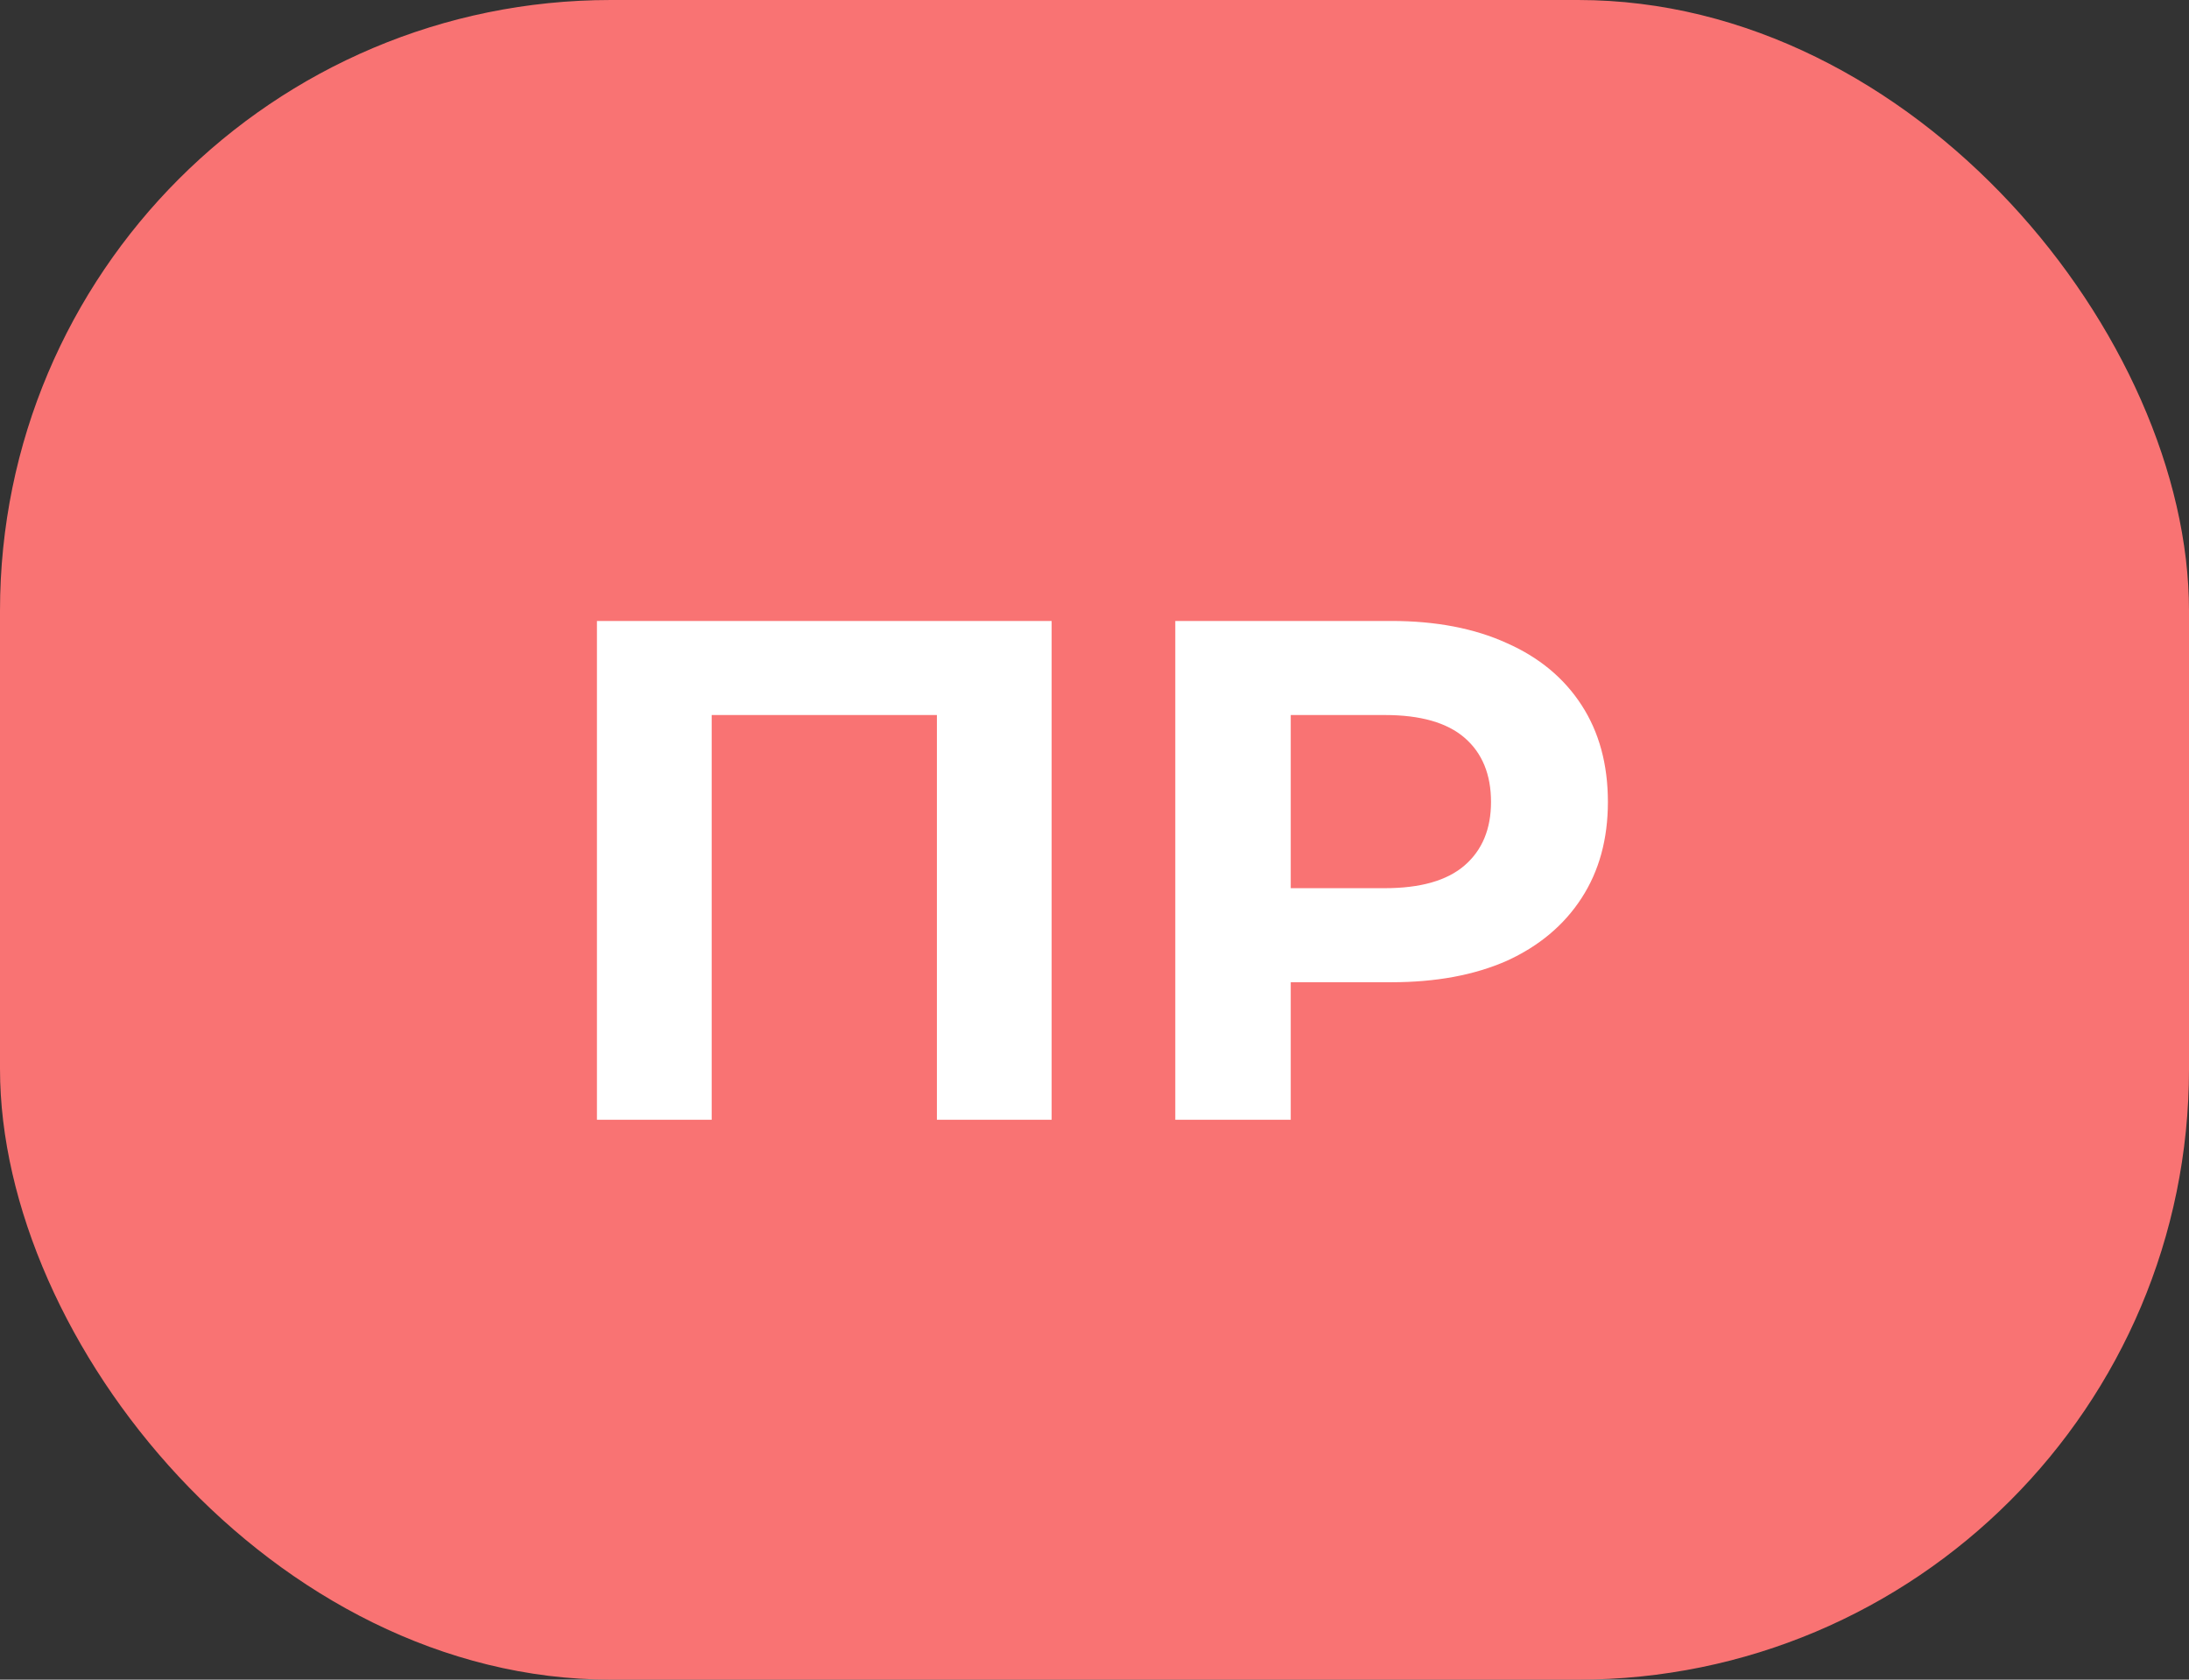
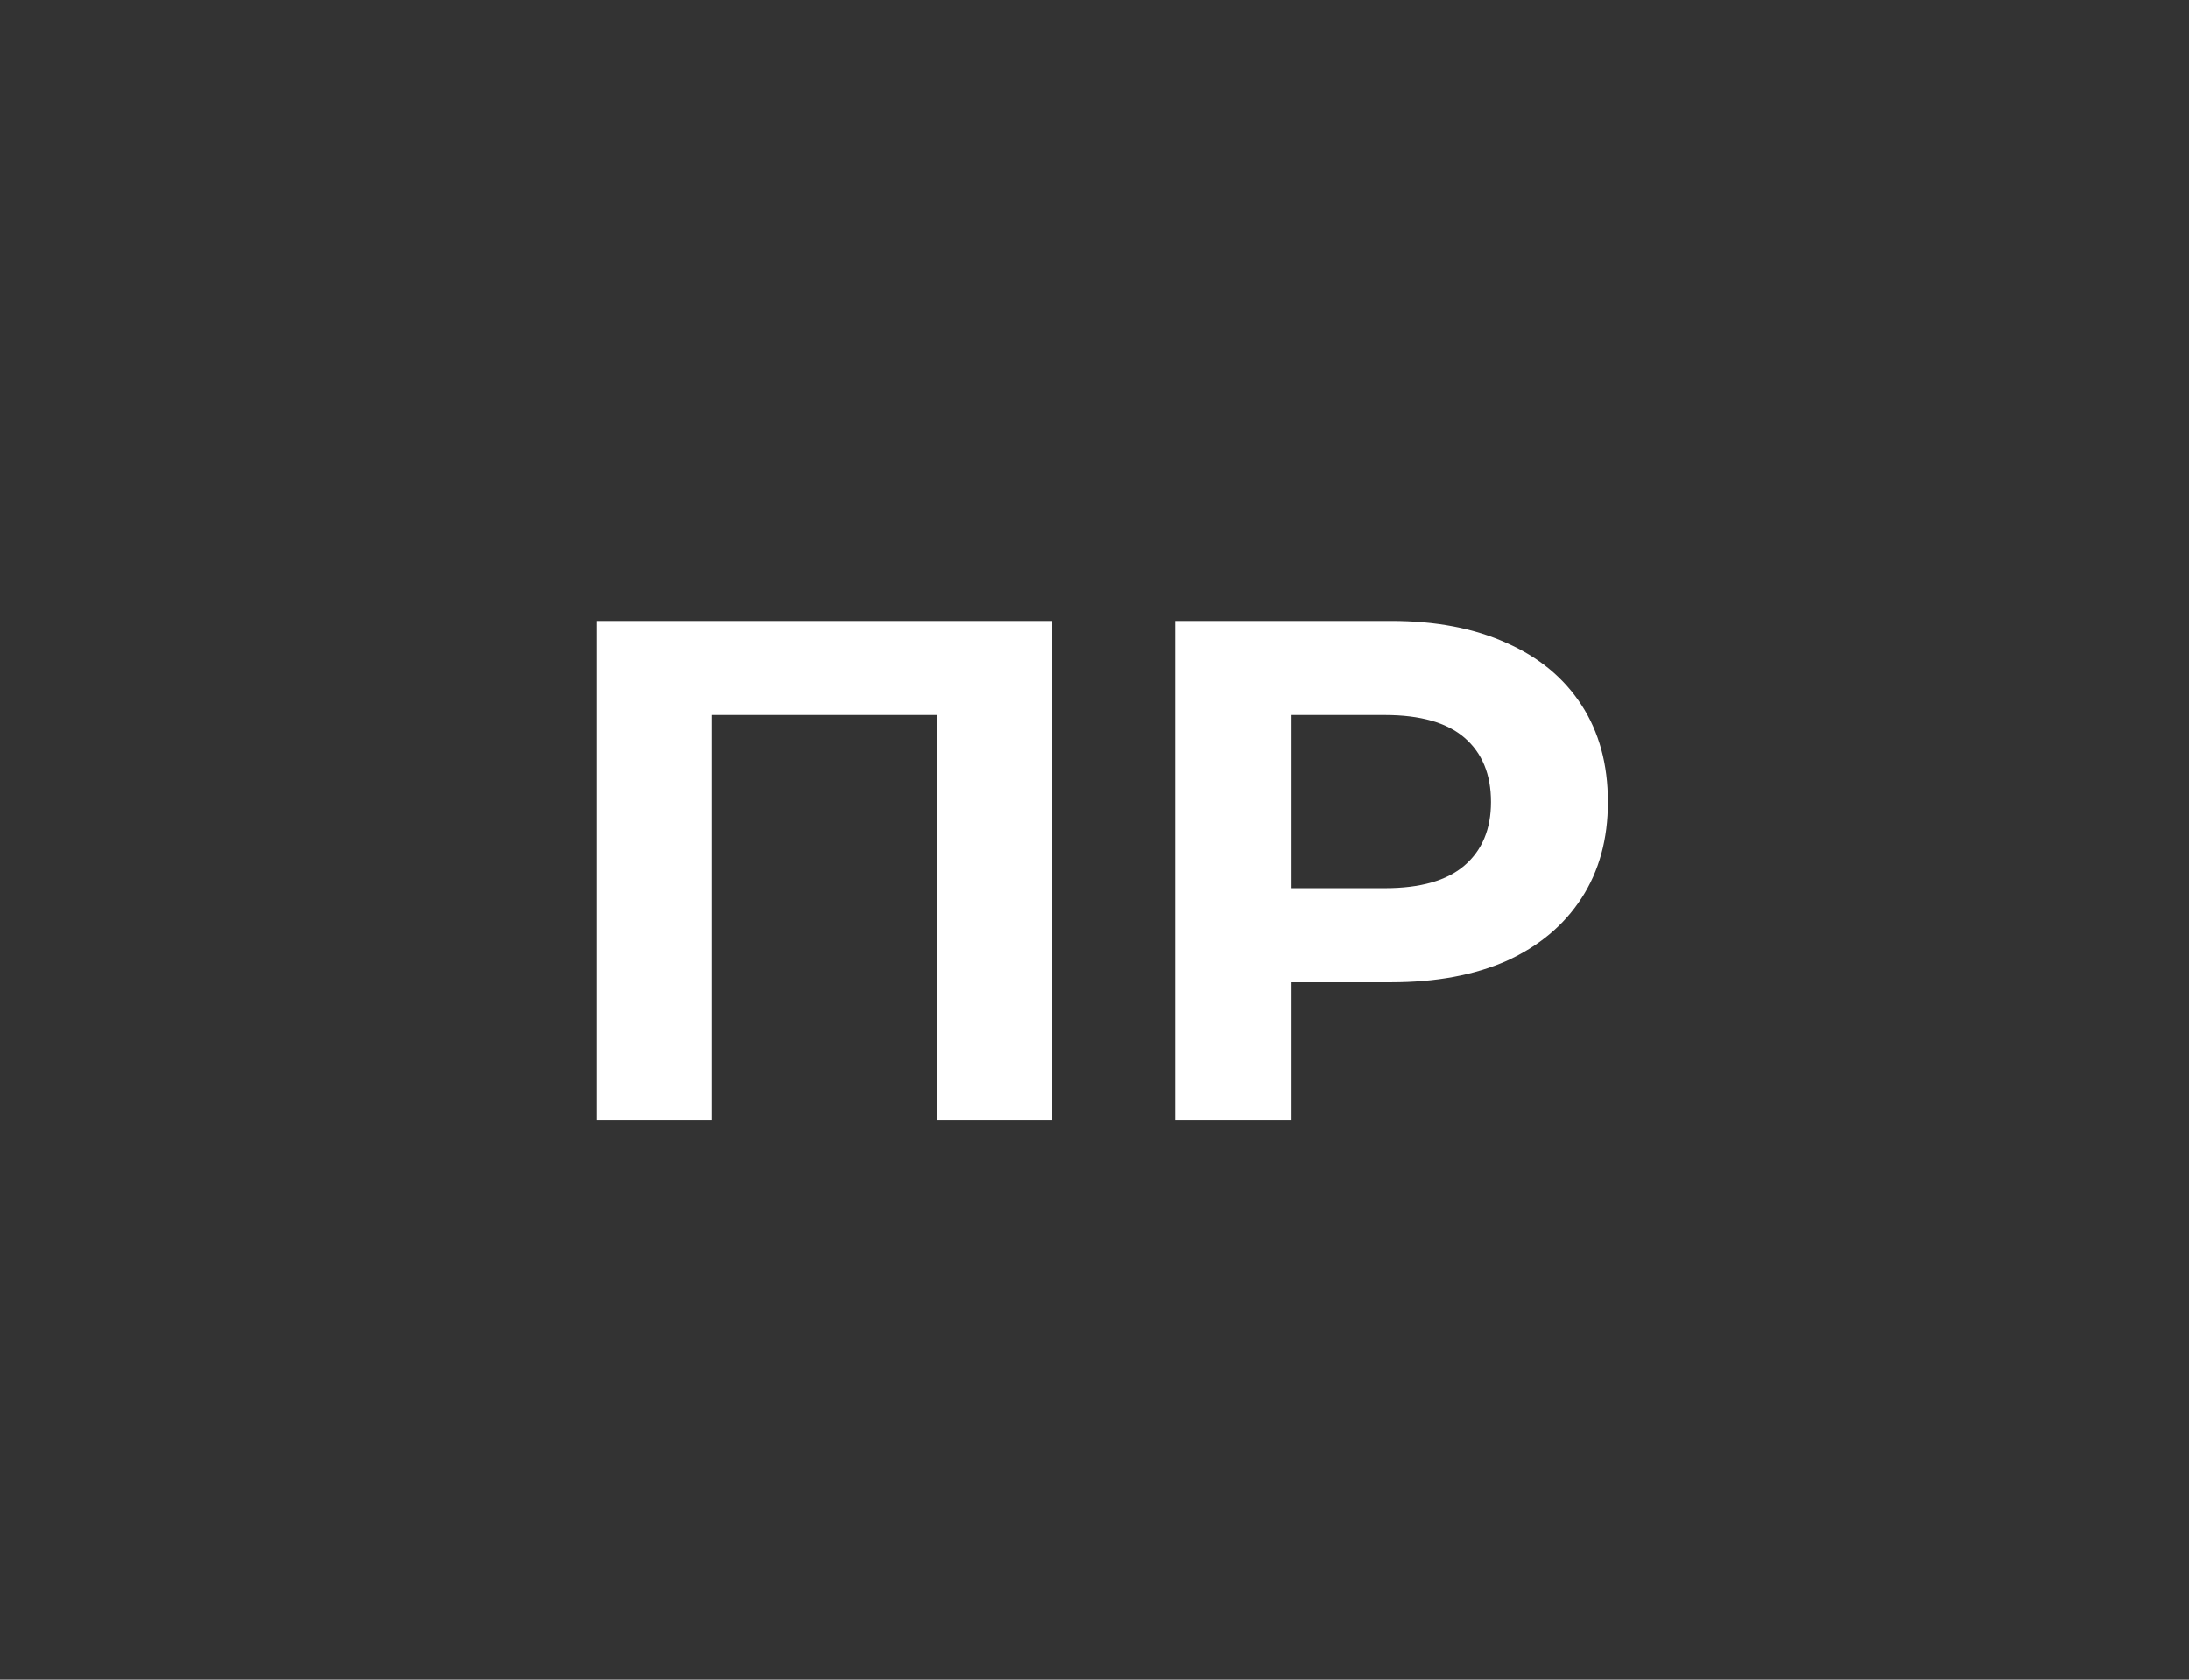
<svg xmlns="http://www.w3.org/2000/svg" width="43" height="33" viewBox="0 0 43 33" fill="none">
  <rect x="0" y="0" width="43" height="33" fill="#333333" stroke="none" />
-   <rect width="43" height="33" rx="12" fill="#F97373" />
  <path d="M11.726 22V12.2H20.658V22H18.404V13.53L18.922 14.048H13.462L13.98 13.53V22H11.726ZM23.087 22V12.2H27.329C28.206 12.2 28.962 12.345 29.597 12.634C30.232 12.914 30.722 13.32 31.067 13.852C31.413 14.384 31.585 15.019 31.585 15.756C31.585 16.484 31.413 17.114 31.067 17.646C30.722 18.178 30.232 18.589 29.597 18.878C28.962 19.158 28.206 19.298 27.329 19.298H24.347L25.355 18.276V22H23.087ZM25.355 18.528L24.347 17.45H27.203C27.903 17.45 28.426 17.301 28.771 17.002C29.116 16.703 29.289 16.288 29.289 15.756C29.289 15.215 29.116 14.795 28.771 14.496C28.426 14.197 27.903 14.048 27.203 14.048H24.347L25.355 12.97V18.528Z" fill="white" />
</svg>